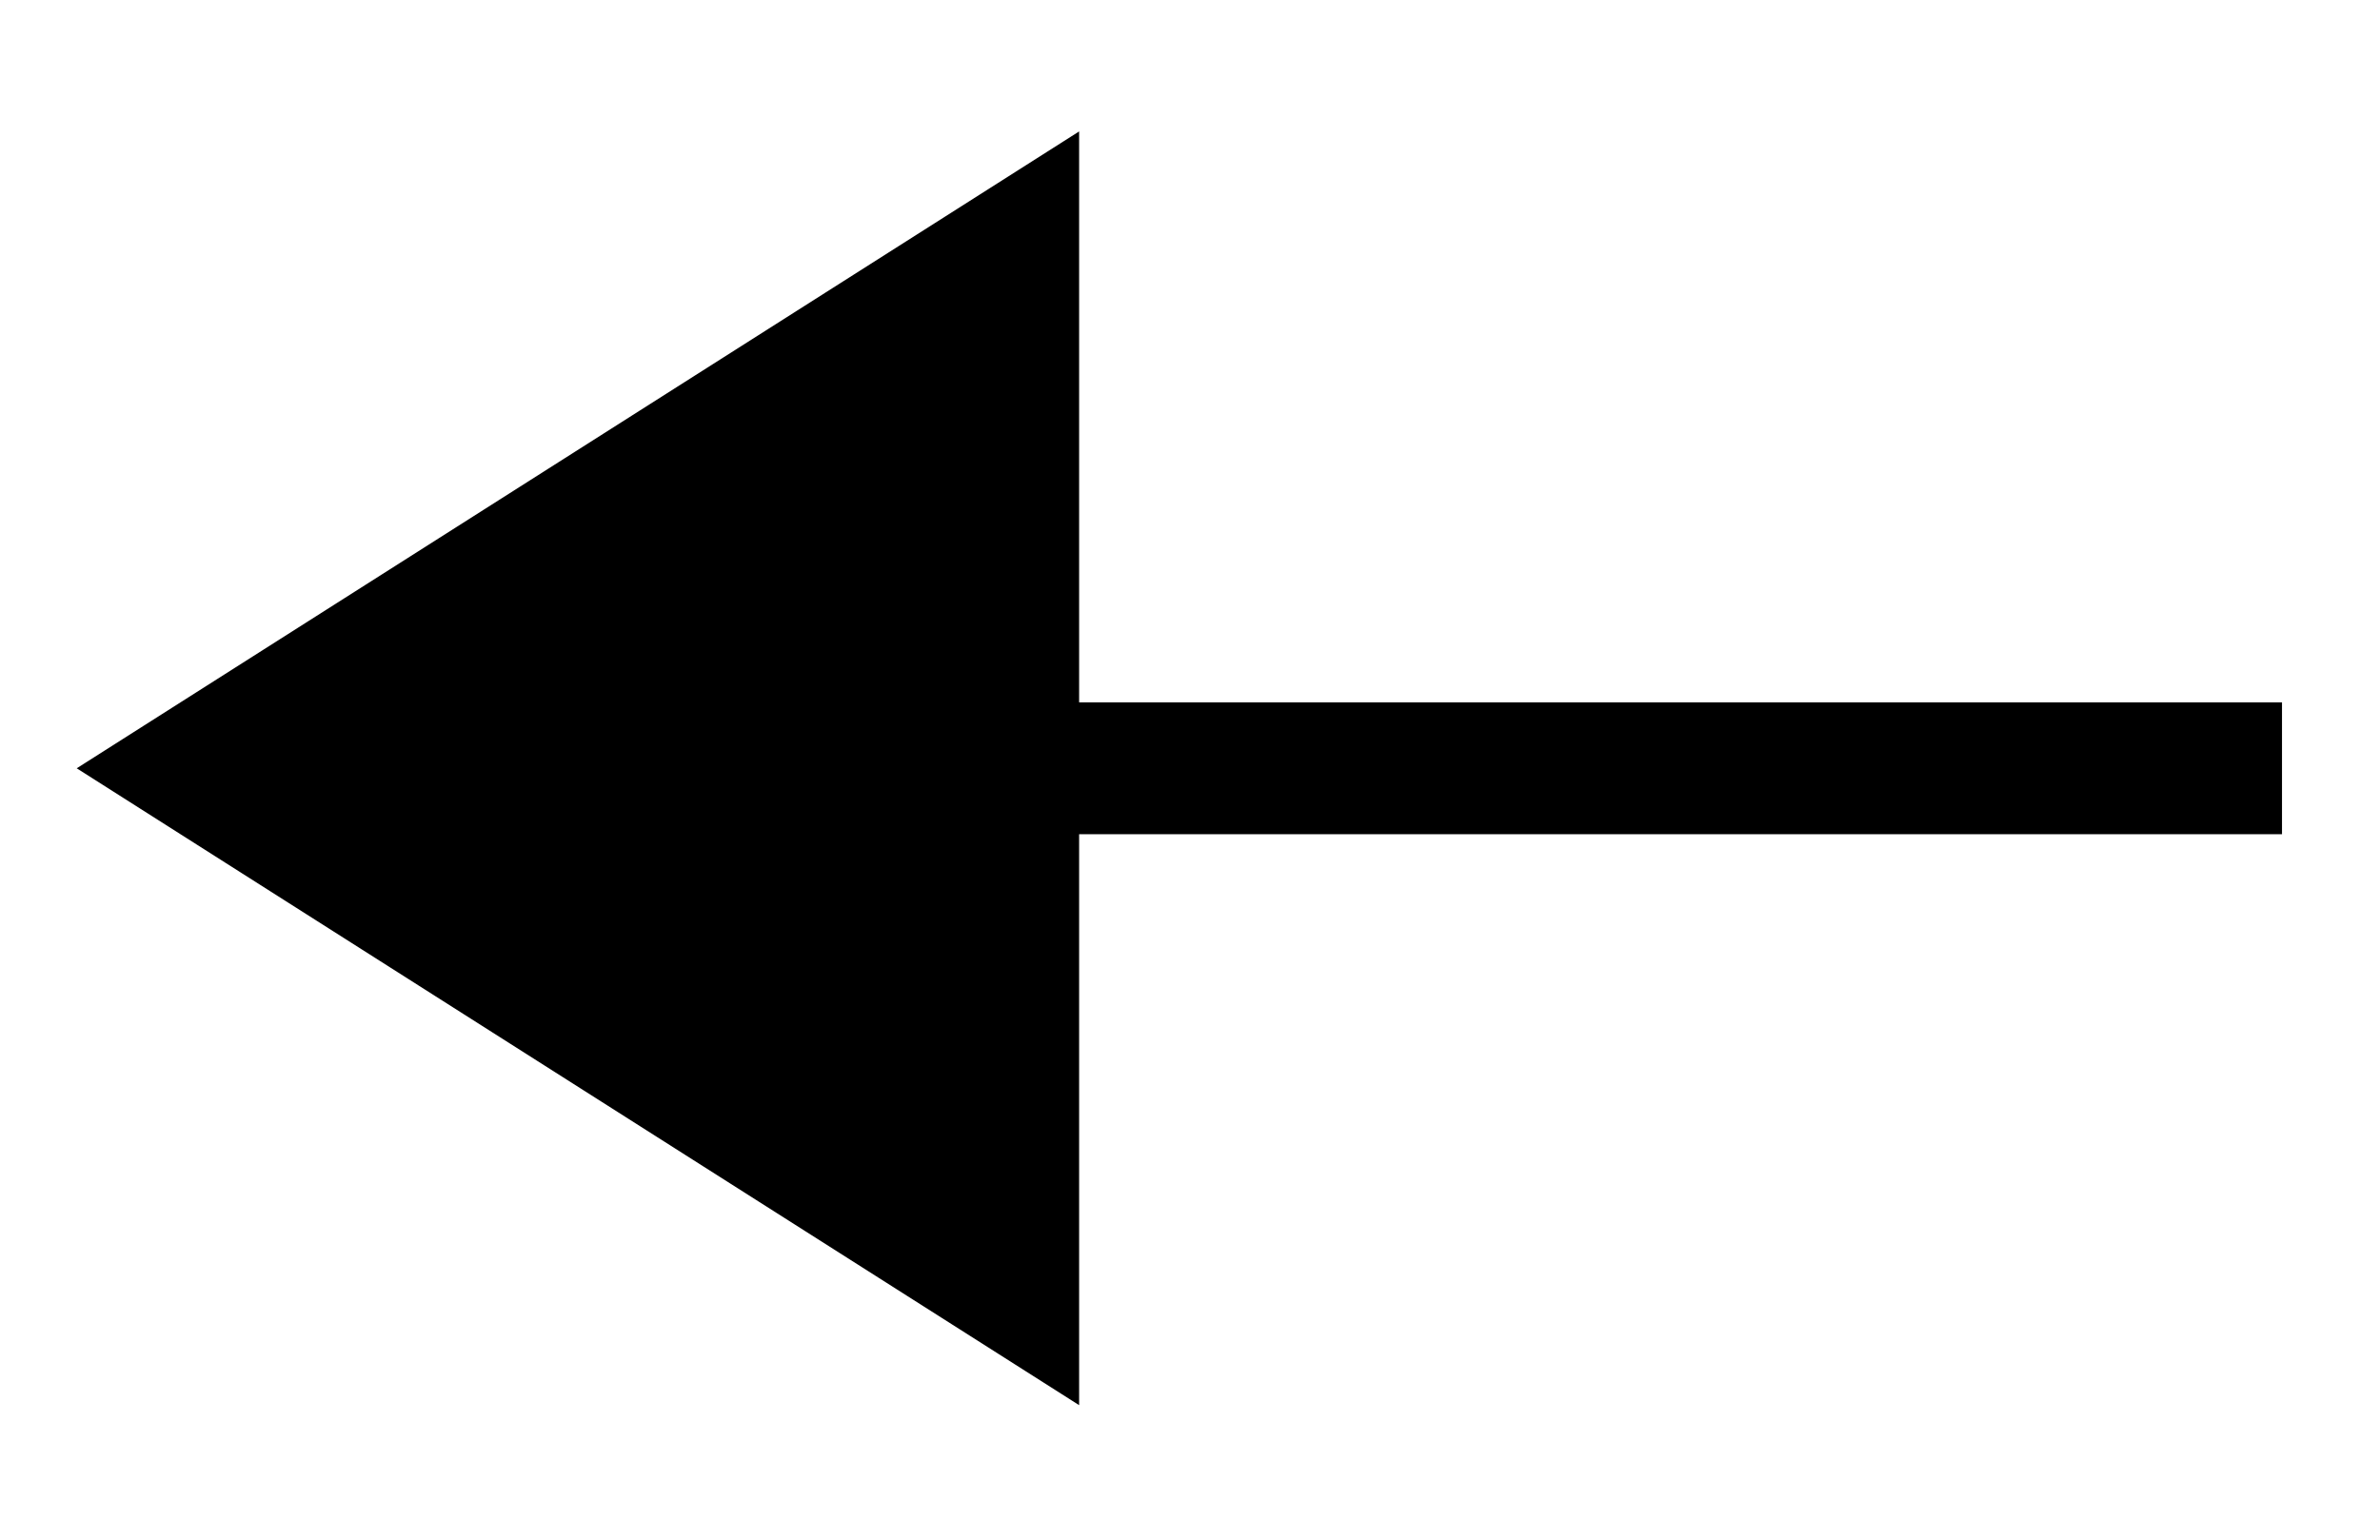
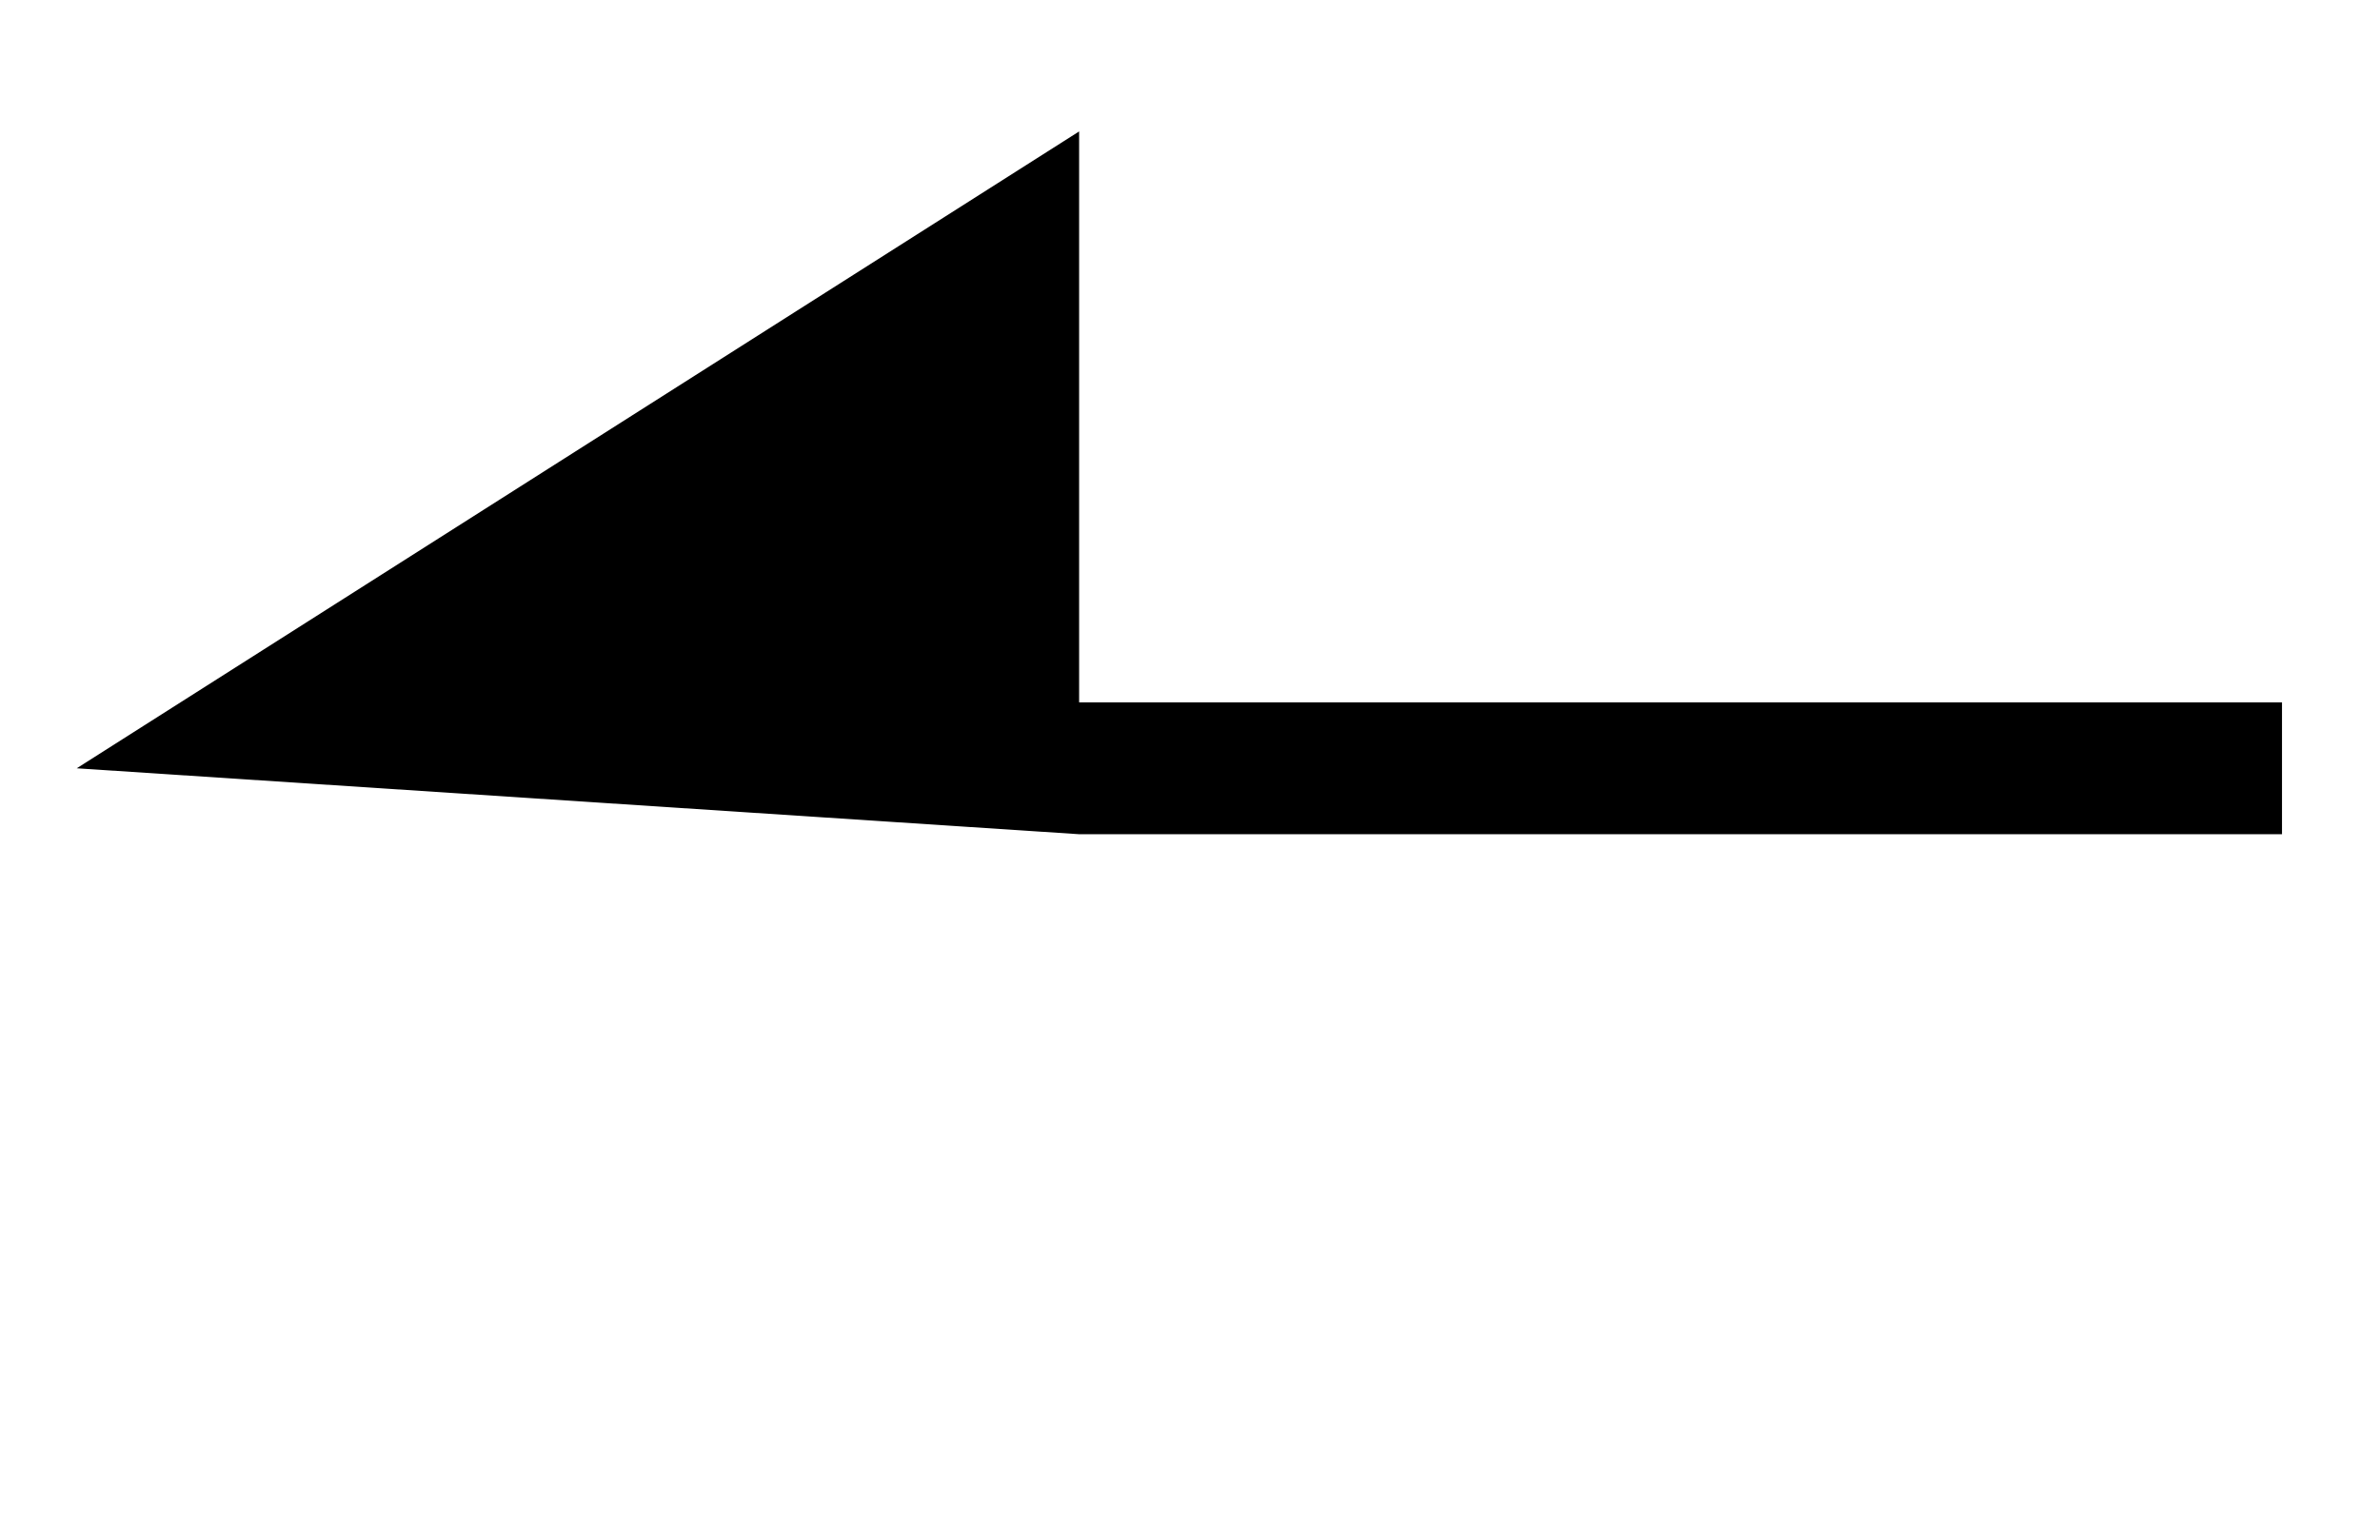
<svg xmlns="http://www.w3.org/2000/svg" width="17" height="11" viewBox="0 0 17 11" fill="none">
-   <path d="M7.708 0.939V5.018L16.3 5.018V5.96L7.708 5.96V10.039L0.548 5.489L7.708 0.939Z" fill="black" />
+   <path d="M7.708 0.939V5.018L16.3 5.018V5.96L7.708 5.96L0.548 5.489L7.708 0.939Z" fill="black" />
</svg>